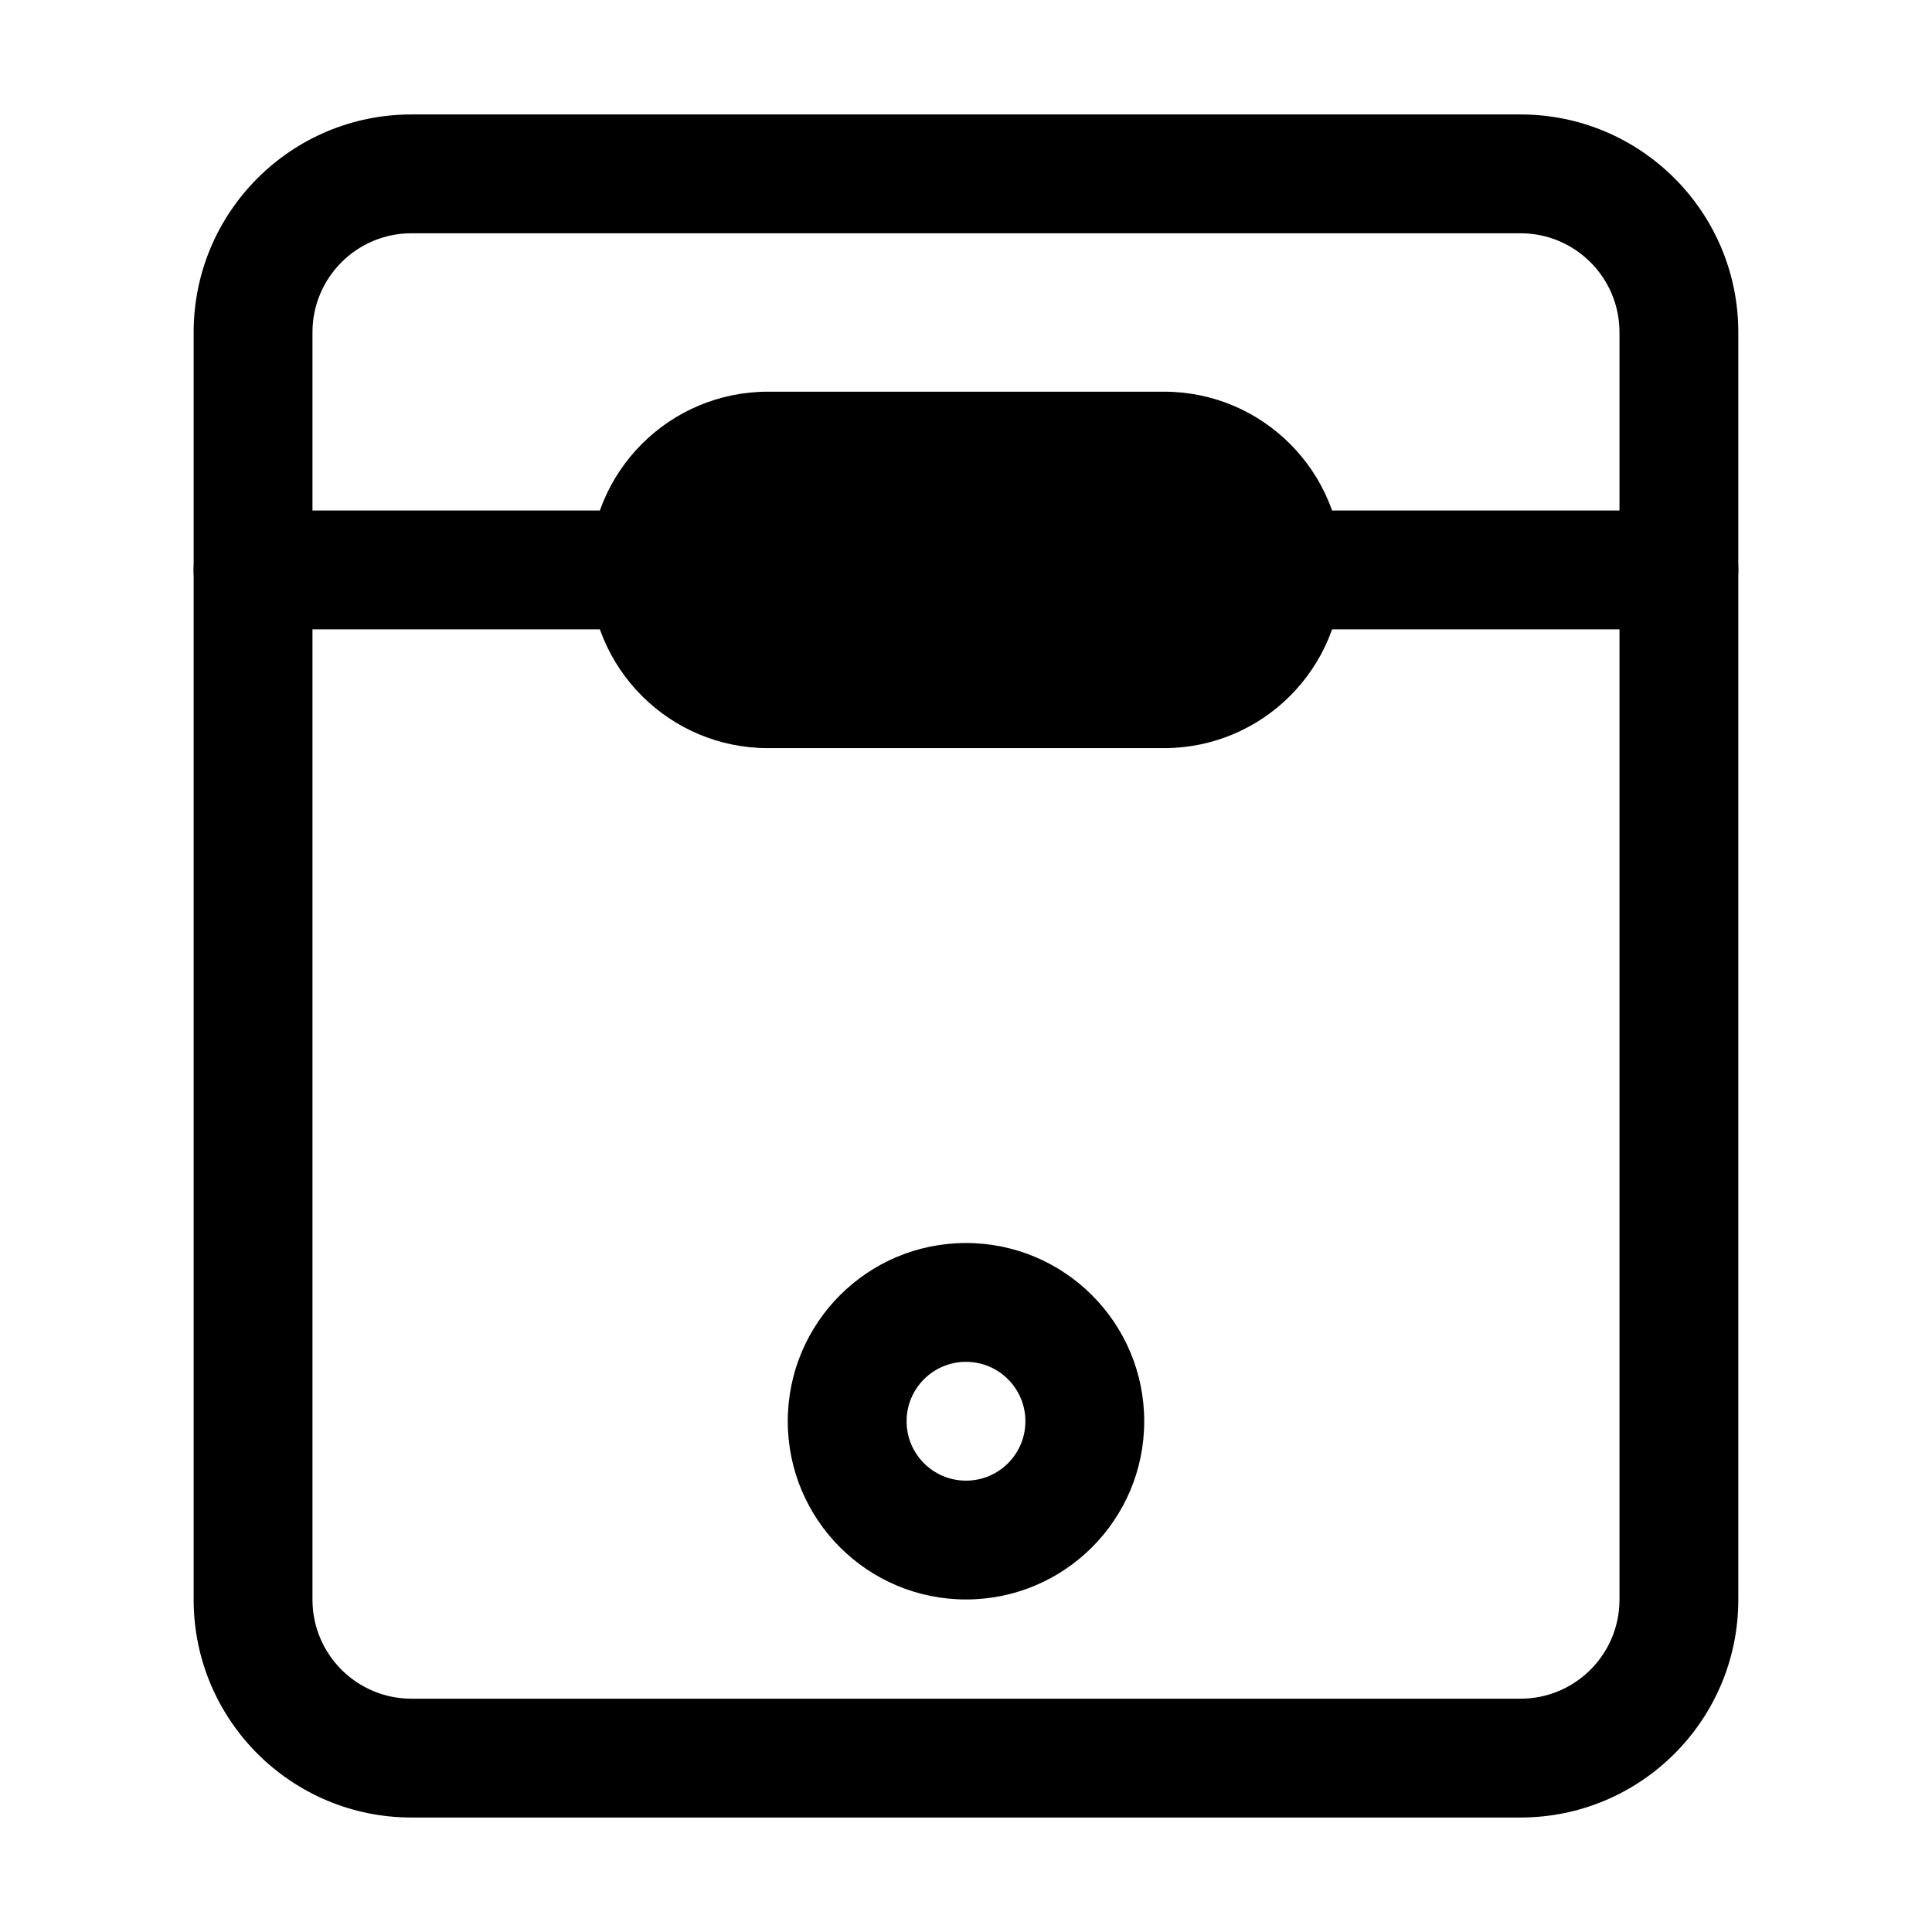
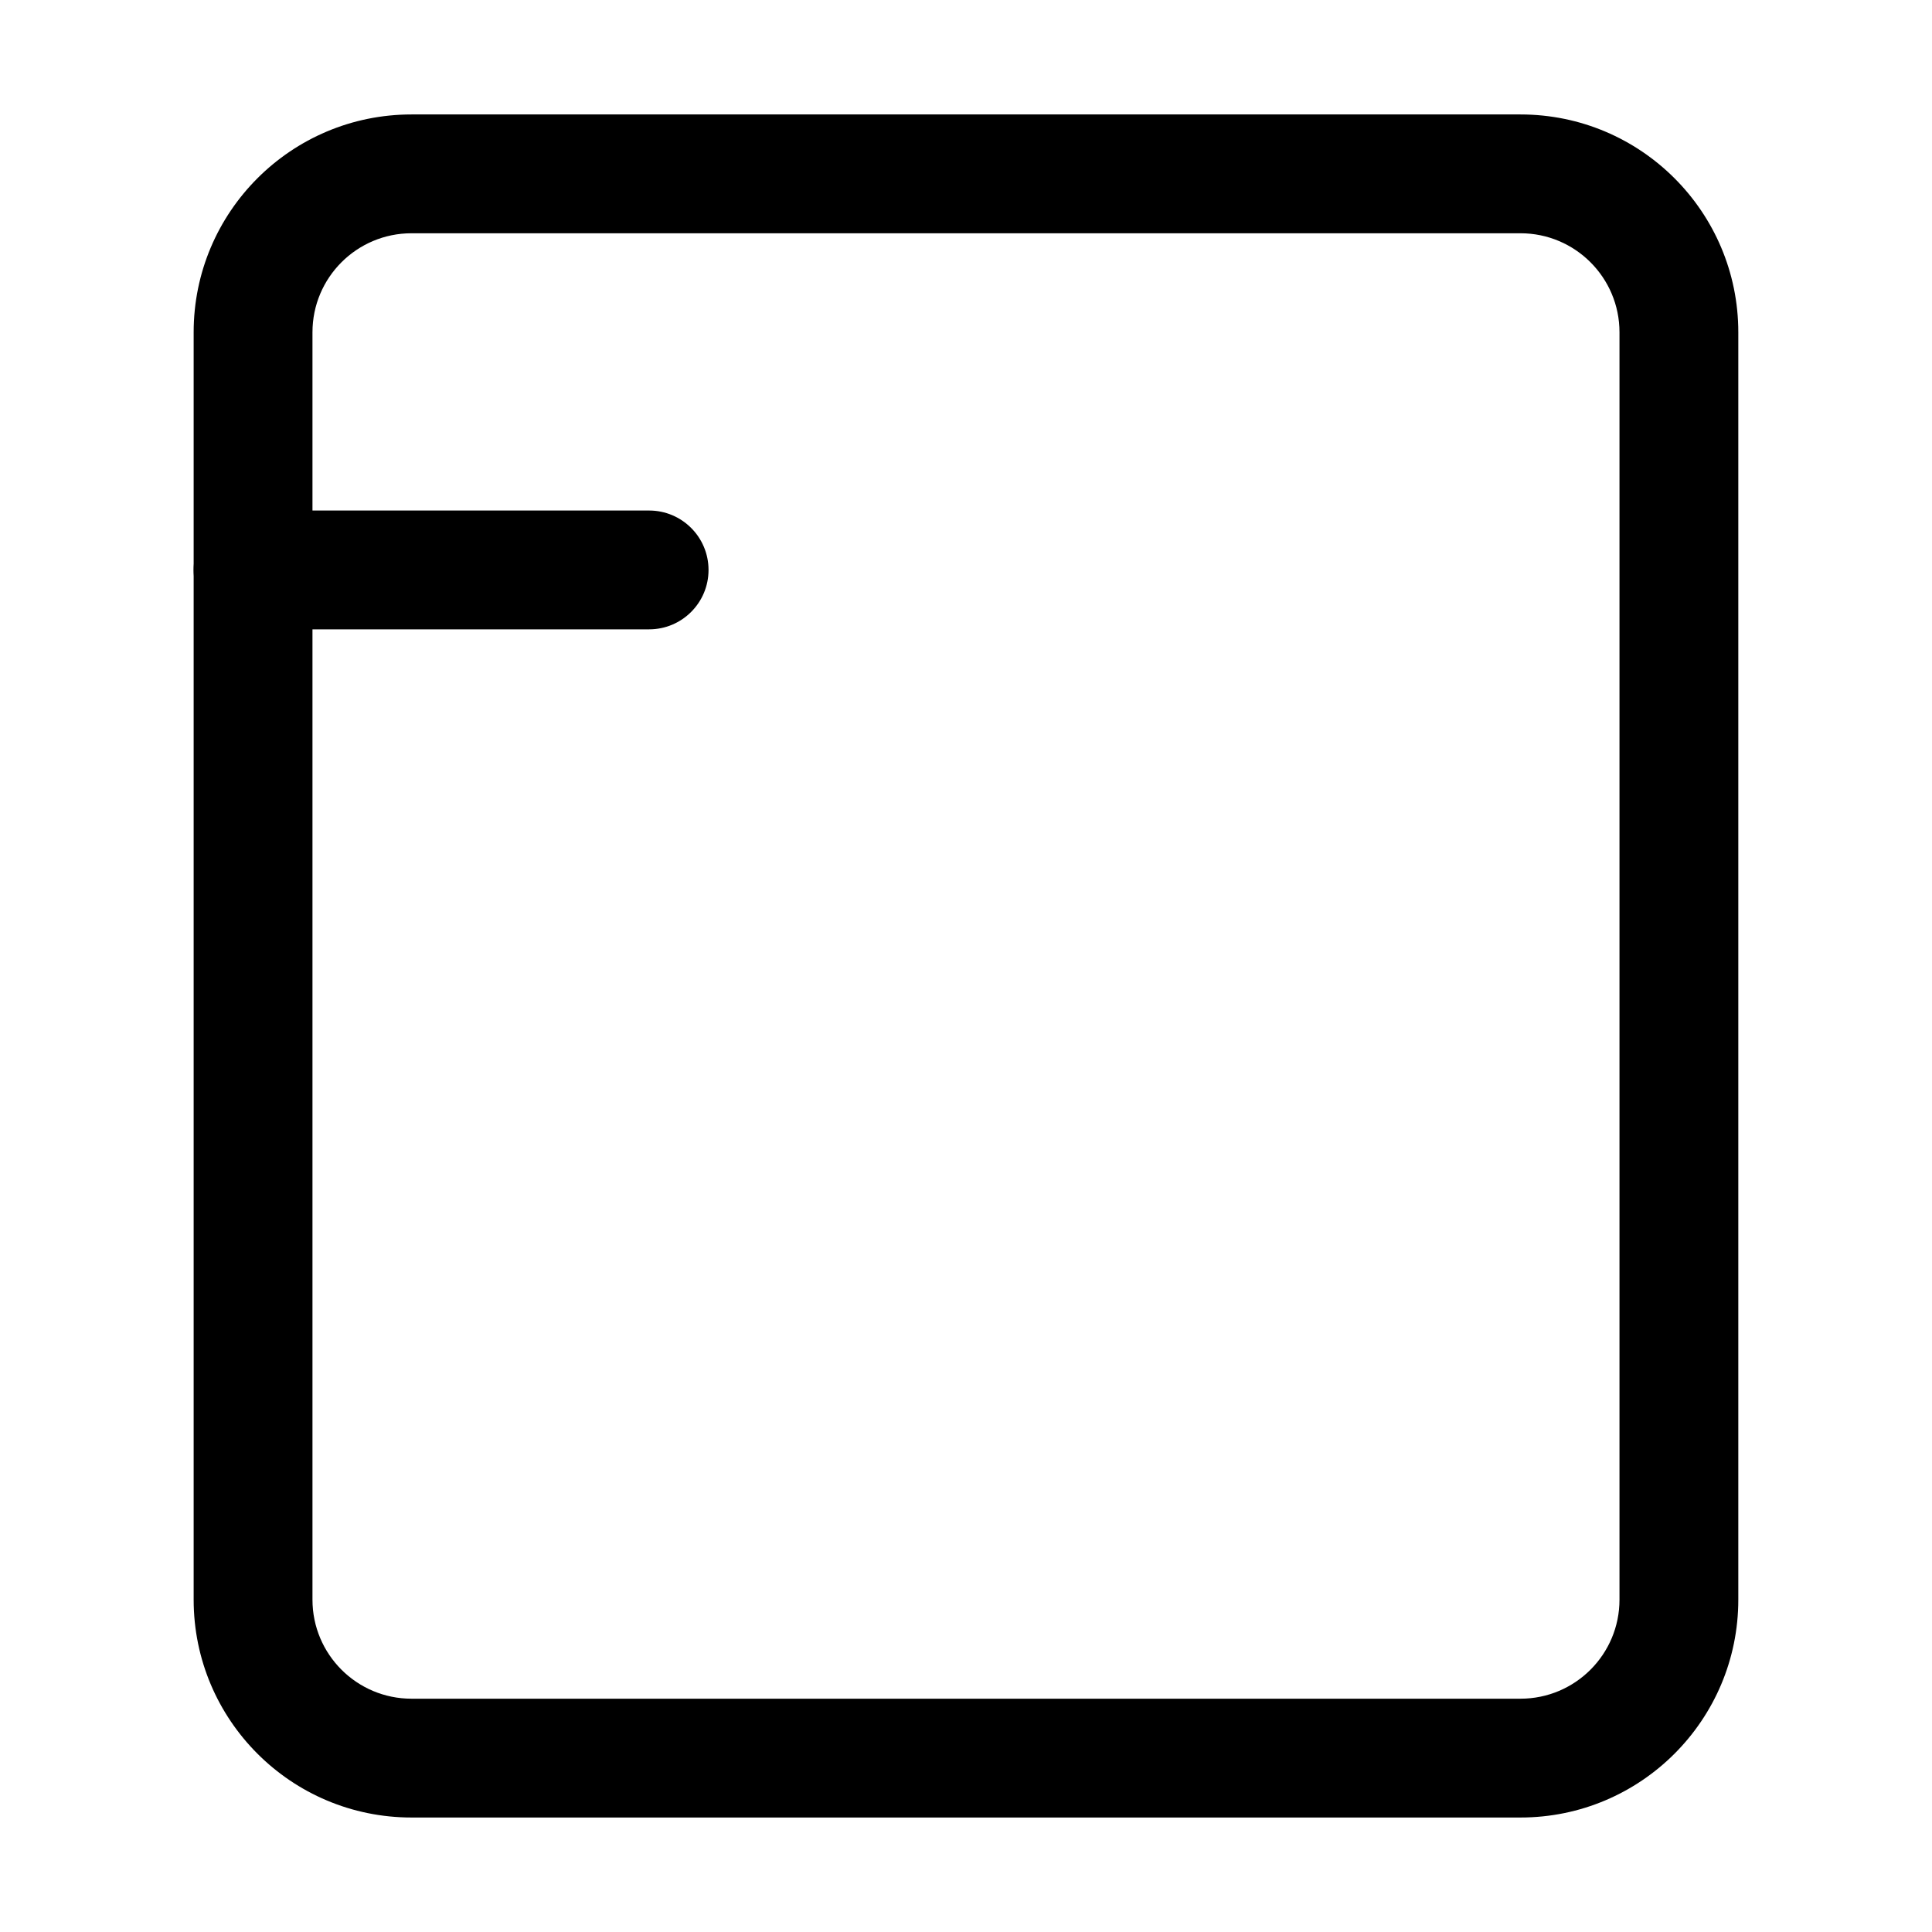
<svg xmlns="http://www.w3.org/2000/svg" fill="#000000" width="800px" height="800px" version="1.1" viewBox="144 144 512 512">
  <g fill-rule="evenodd">
    <path d="m195.32 232.06c0-31.883 25.848-57.73 57.73-57.73h293.89c31.883 0 57.73 25.848 57.73 57.73v335.87c0 31.883-25.848 57.73-57.73 57.73h-293.89c-31.883 0-57.73-25.848-57.73-57.73zm57.73-26.242c-14.492 0-26.242 11.75-26.242 26.242v335.87c0 14.496 11.75 26.242 26.242 26.242h293.89c14.496 0 26.242-11.746 26.242-26.242v-335.87c0-14.492-11.746-26.242-26.242-26.242z" />
-     <path d="m347.52 247.8c-26.086 0-47.234 21.148-47.234 47.234 0 26.086 21.148 47.23 47.234 47.23h104.96c26.082 0 47.23-21.145 47.23-47.23 0-26.086-21.148-47.234-47.23-47.234z" />
-     <path d="m468.22 295.04c0-8.695 7.051-15.746 15.742-15.746h104.96c8.695 0 15.746 7.051 15.746 15.746 0 8.695-7.051 15.742-15.746 15.742h-104.96c-8.691 0-15.742-7.047-15.742-15.742z" />
    <path d="m195.32 295.04c0-8.695 7.051-15.746 15.746-15.746h104.96c8.695 0 15.742 7.051 15.742 15.746 0 8.695-7.047 15.742-15.742 15.742h-104.96c-8.695 0-15.746-7.047-15.746-15.742z" />
-     <path d="m400 504.9c-8.695 0-15.746 7.051-15.746 15.746 0 8.695 7.051 15.742 15.746 15.742s15.742-7.047 15.742-15.742c0-8.695-7.047-15.746-15.742-15.746zm-47.234 15.746c0-26.086 21.148-47.234 47.234-47.234 26.082 0 47.23 21.148 47.23 47.234 0 26.086-21.148 47.23-47.23 47.23-26.086 0-47.234-21.145-47.234-47.23z" />
  </g>
</svg>